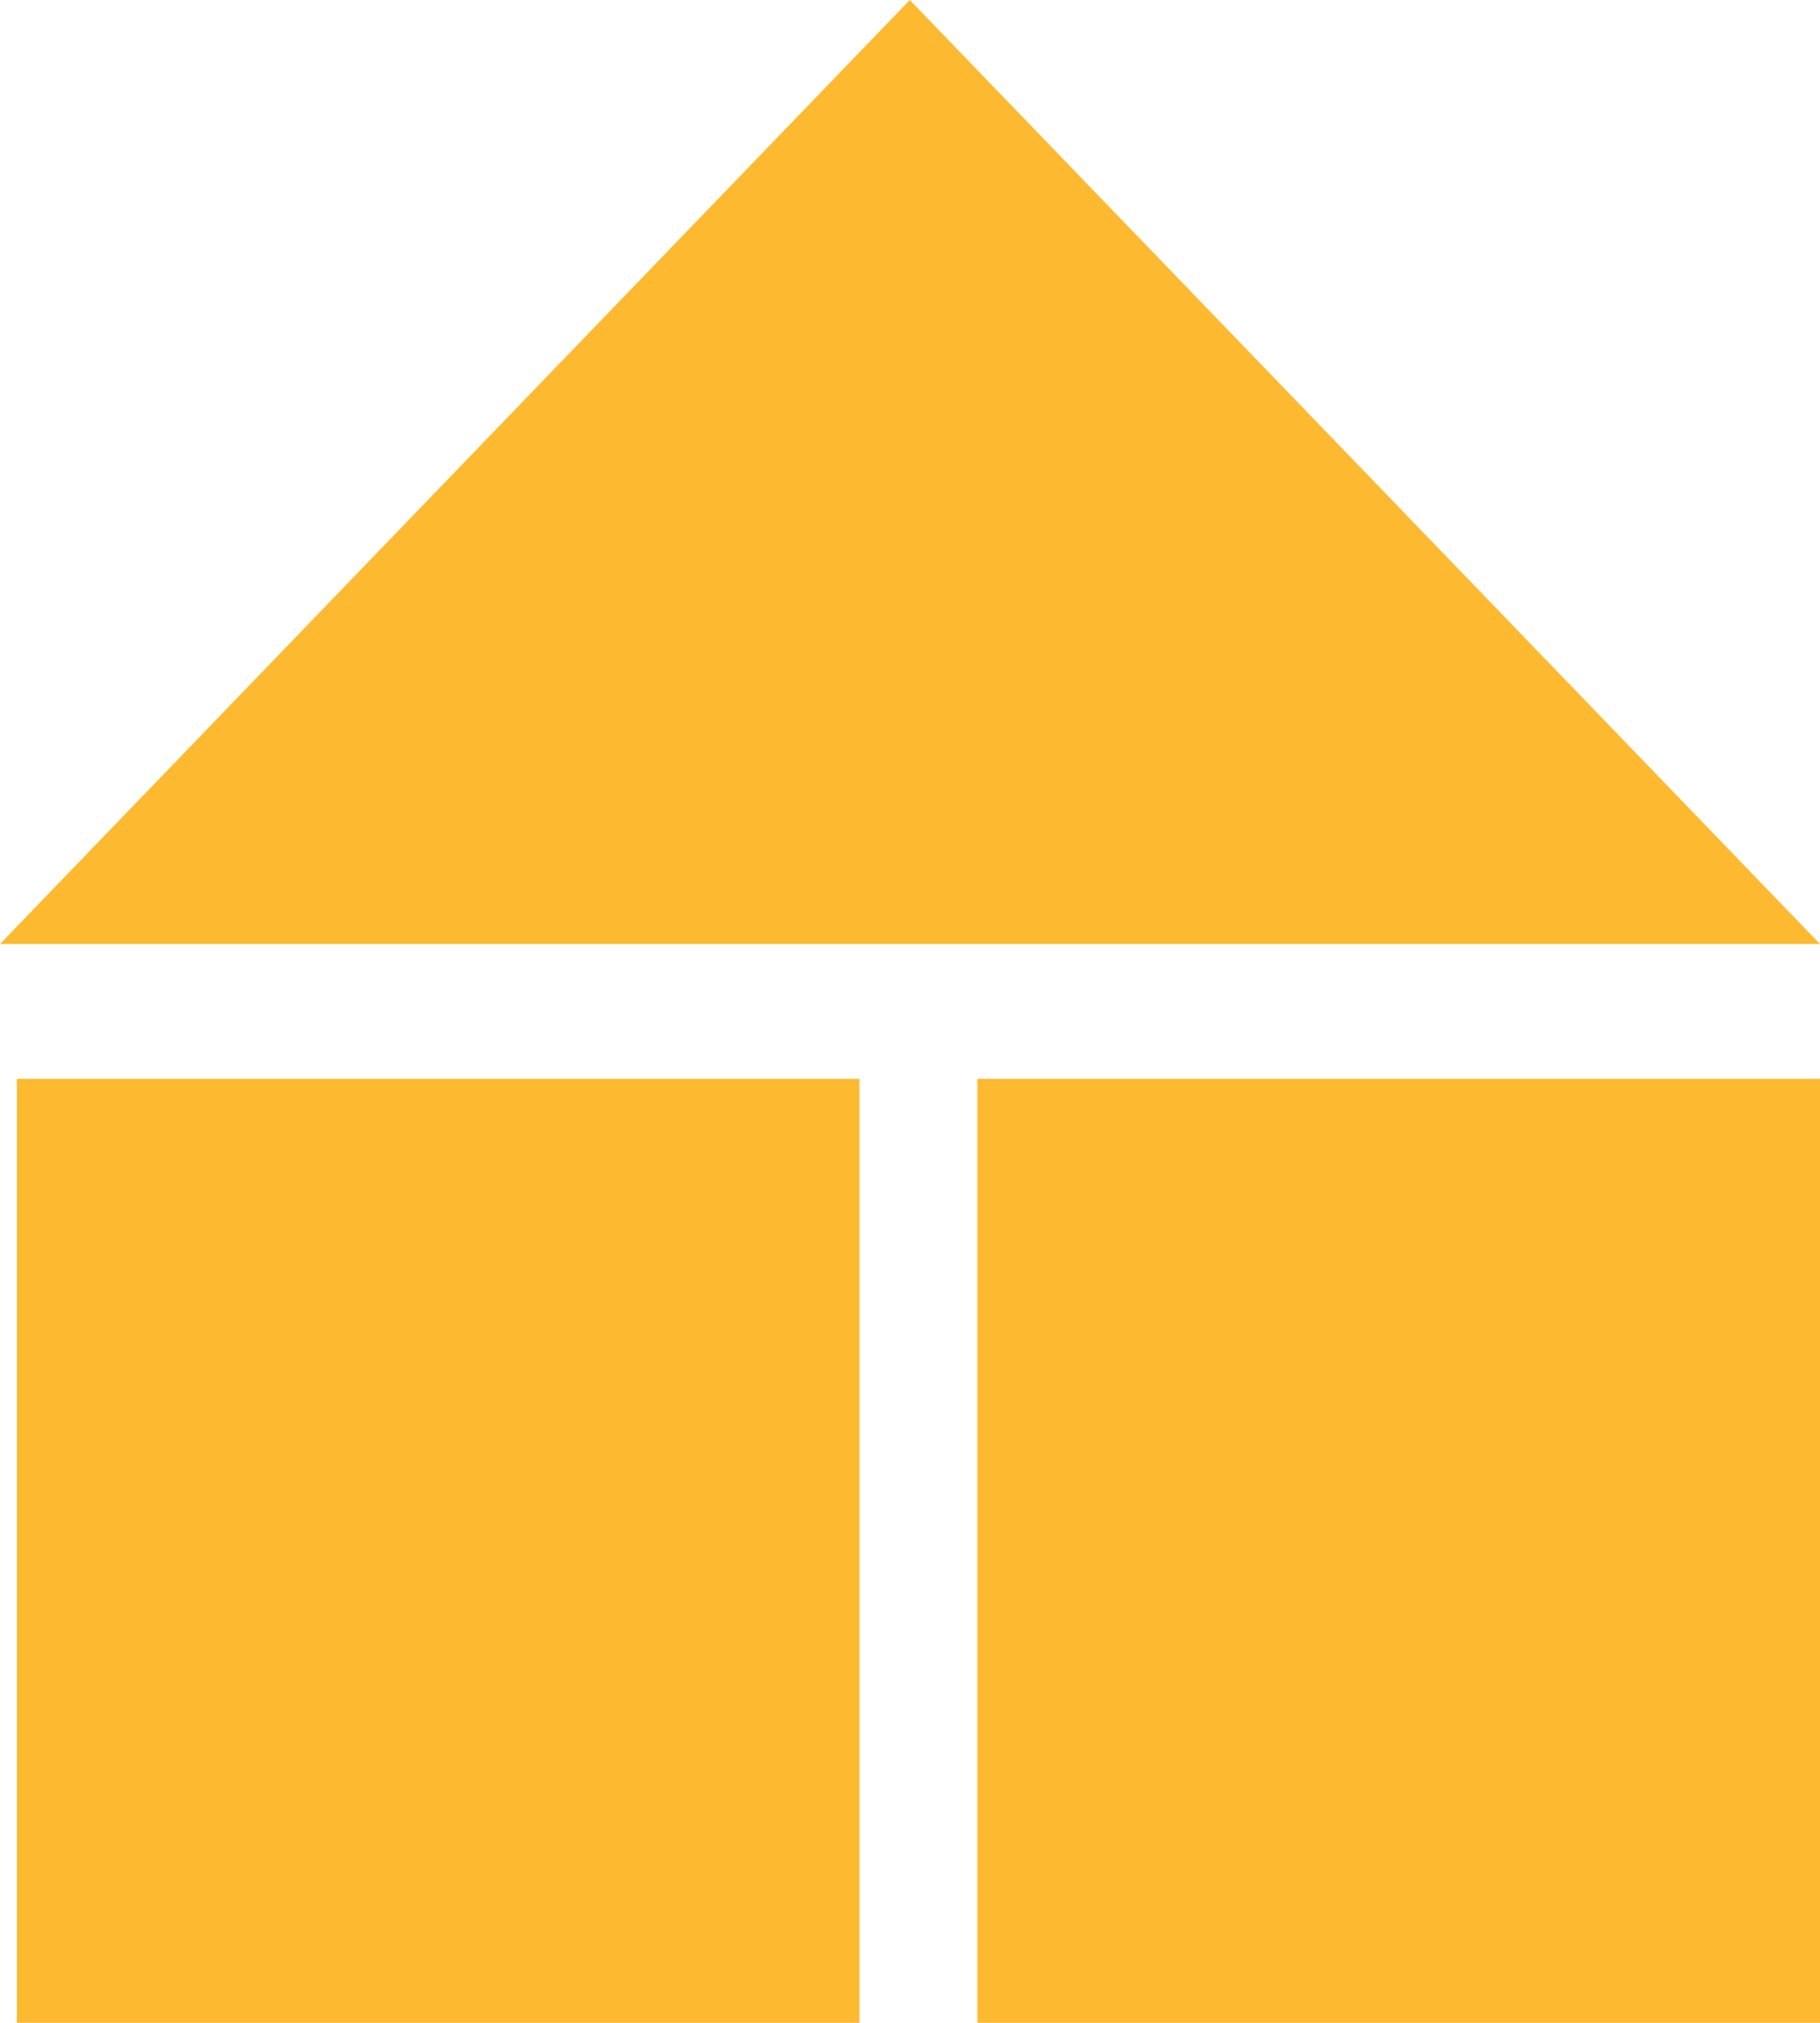
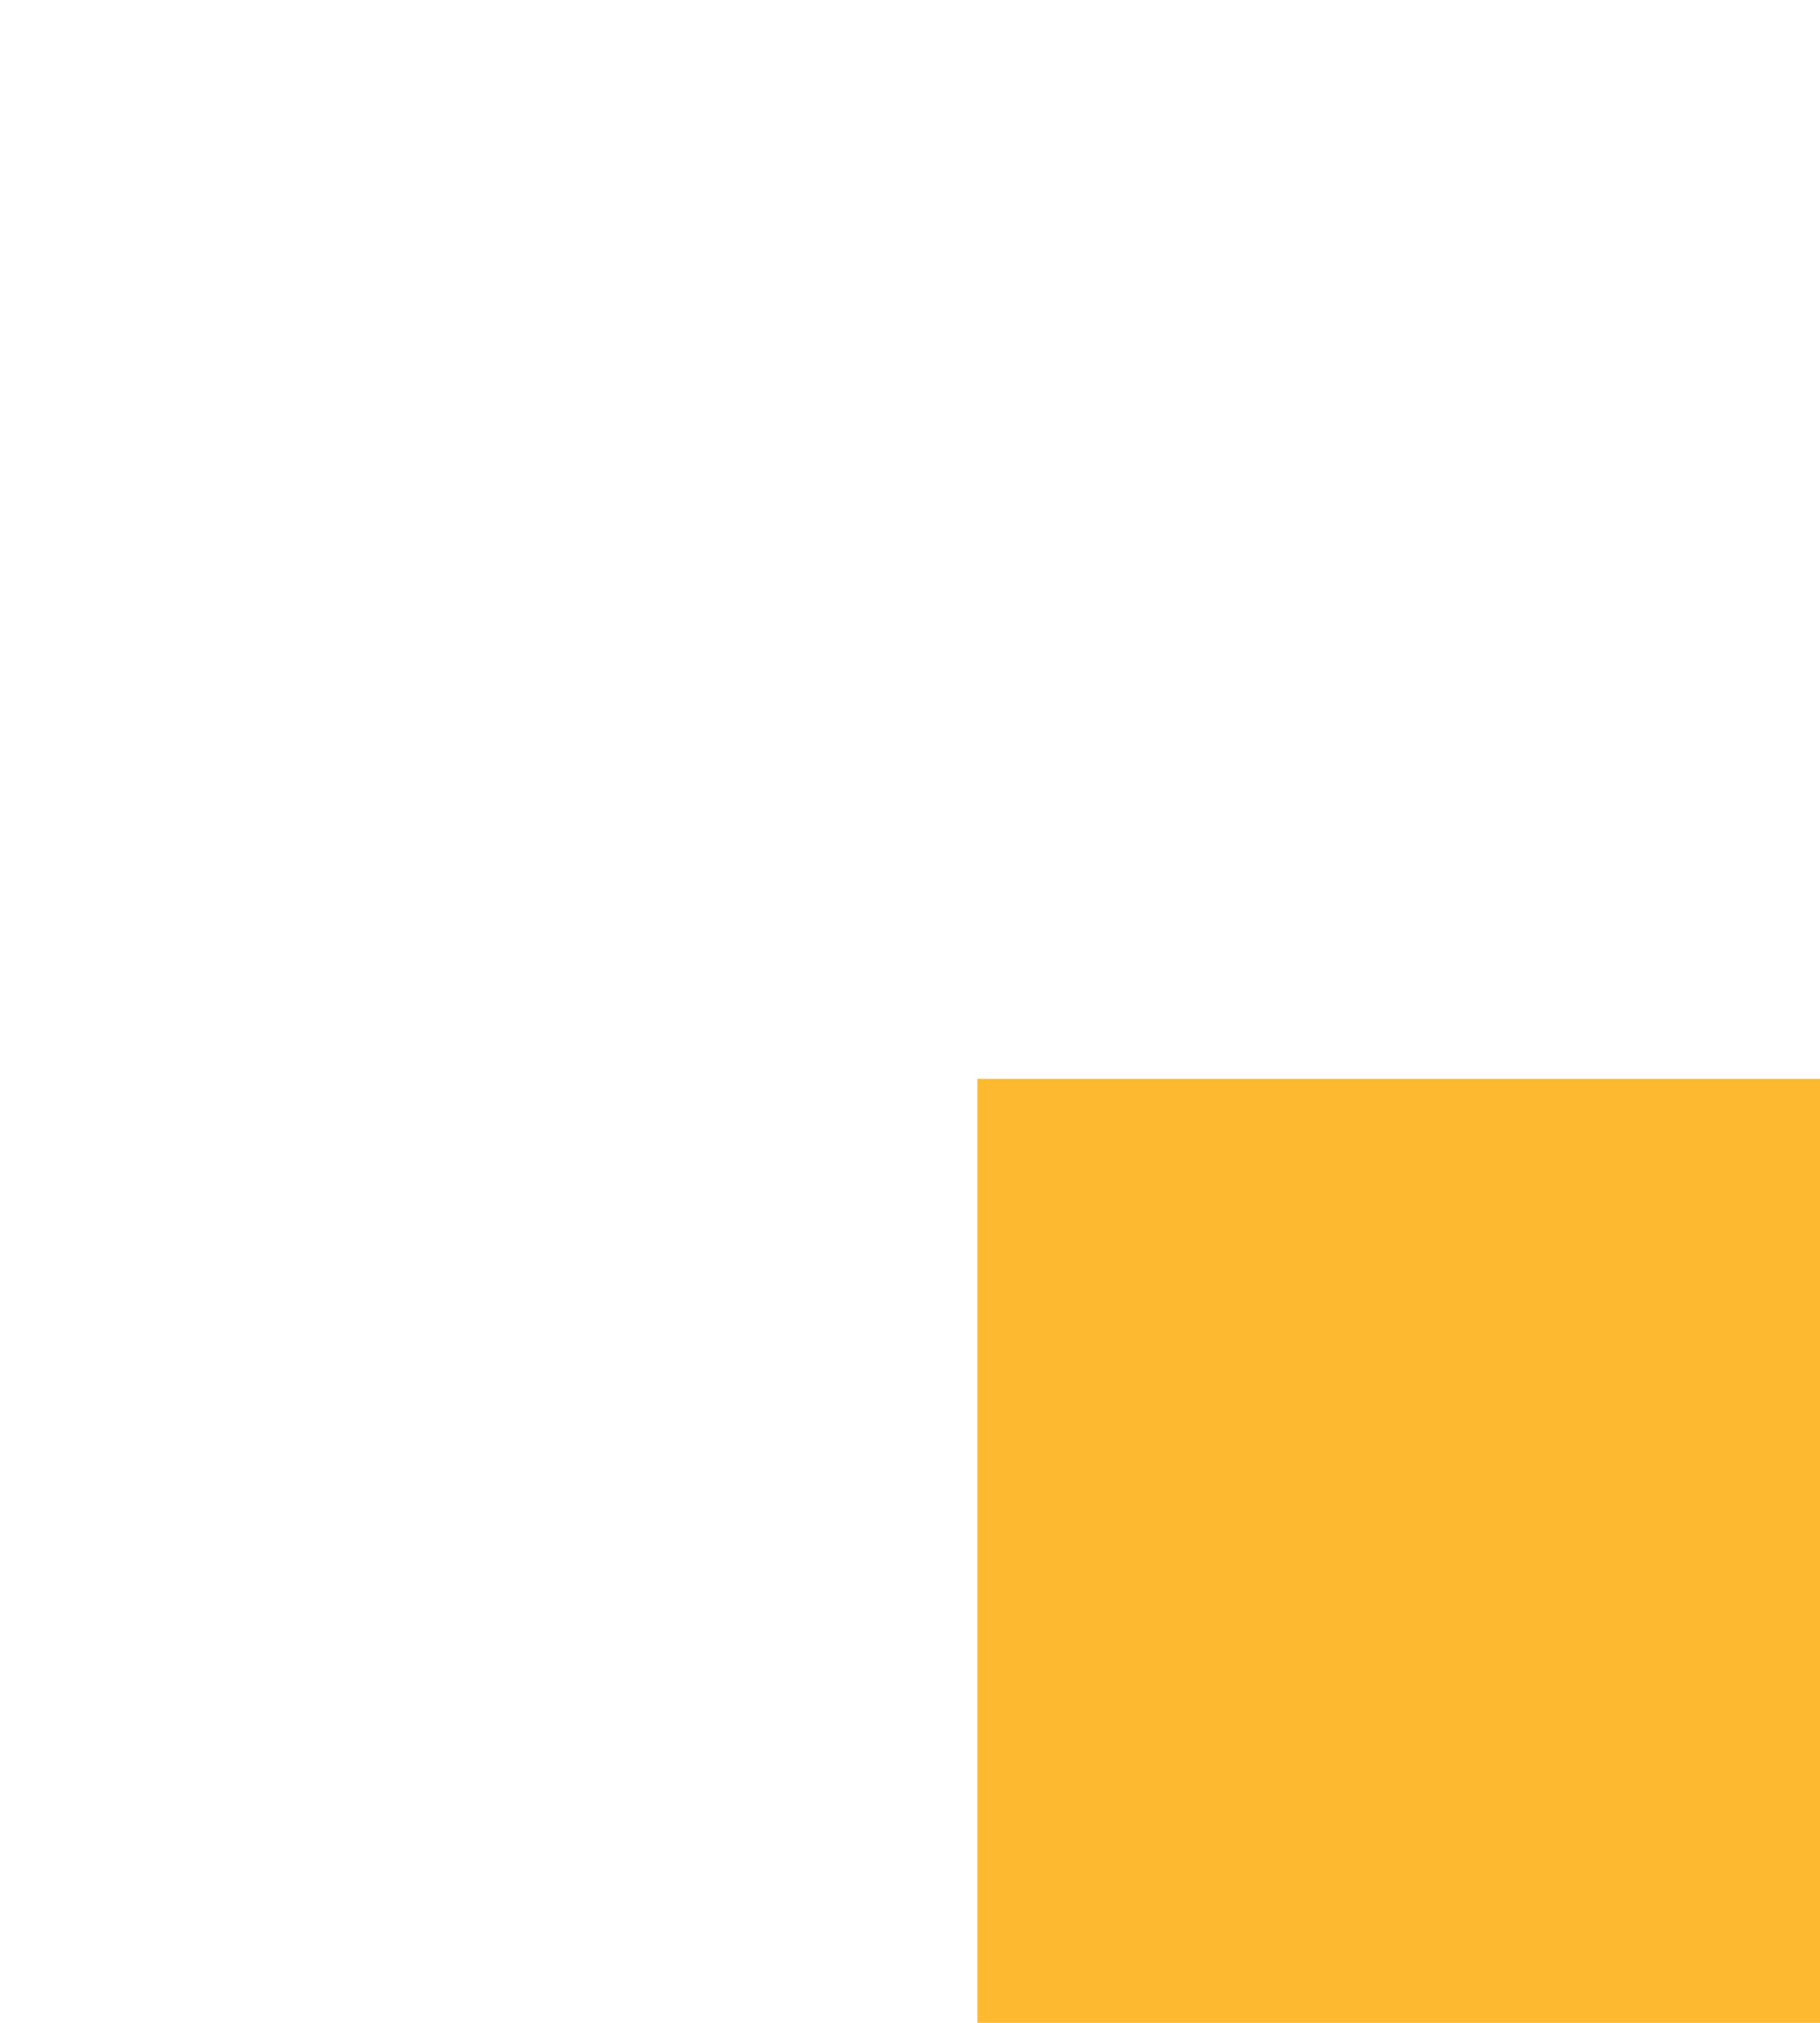
<svg xmlns="http://www.w3.org/2000/svg" width="45" height="50" viewBox="0 0 45 50" fill="none">
  <g clip-path="url(#clip0)">
-     <path d="M21.25 26.666H0.417V50H21.25V26.666Z" fill="#FDBA30" />
    <path d="M45 26.666H24.166V50H45V26.666Z" fill="#FDBA30" />
-     <path d="M45 23.334H0C7.498 15.556 14.996 7.778 22.495 0L45 23.334Z" fill="#FDBA30" />
  </g>
  <defs>
    <clipPath id="clip0">
      <rect width="45" height="50" fill="white" />
    </clipPath>
  </defs>
</svg>